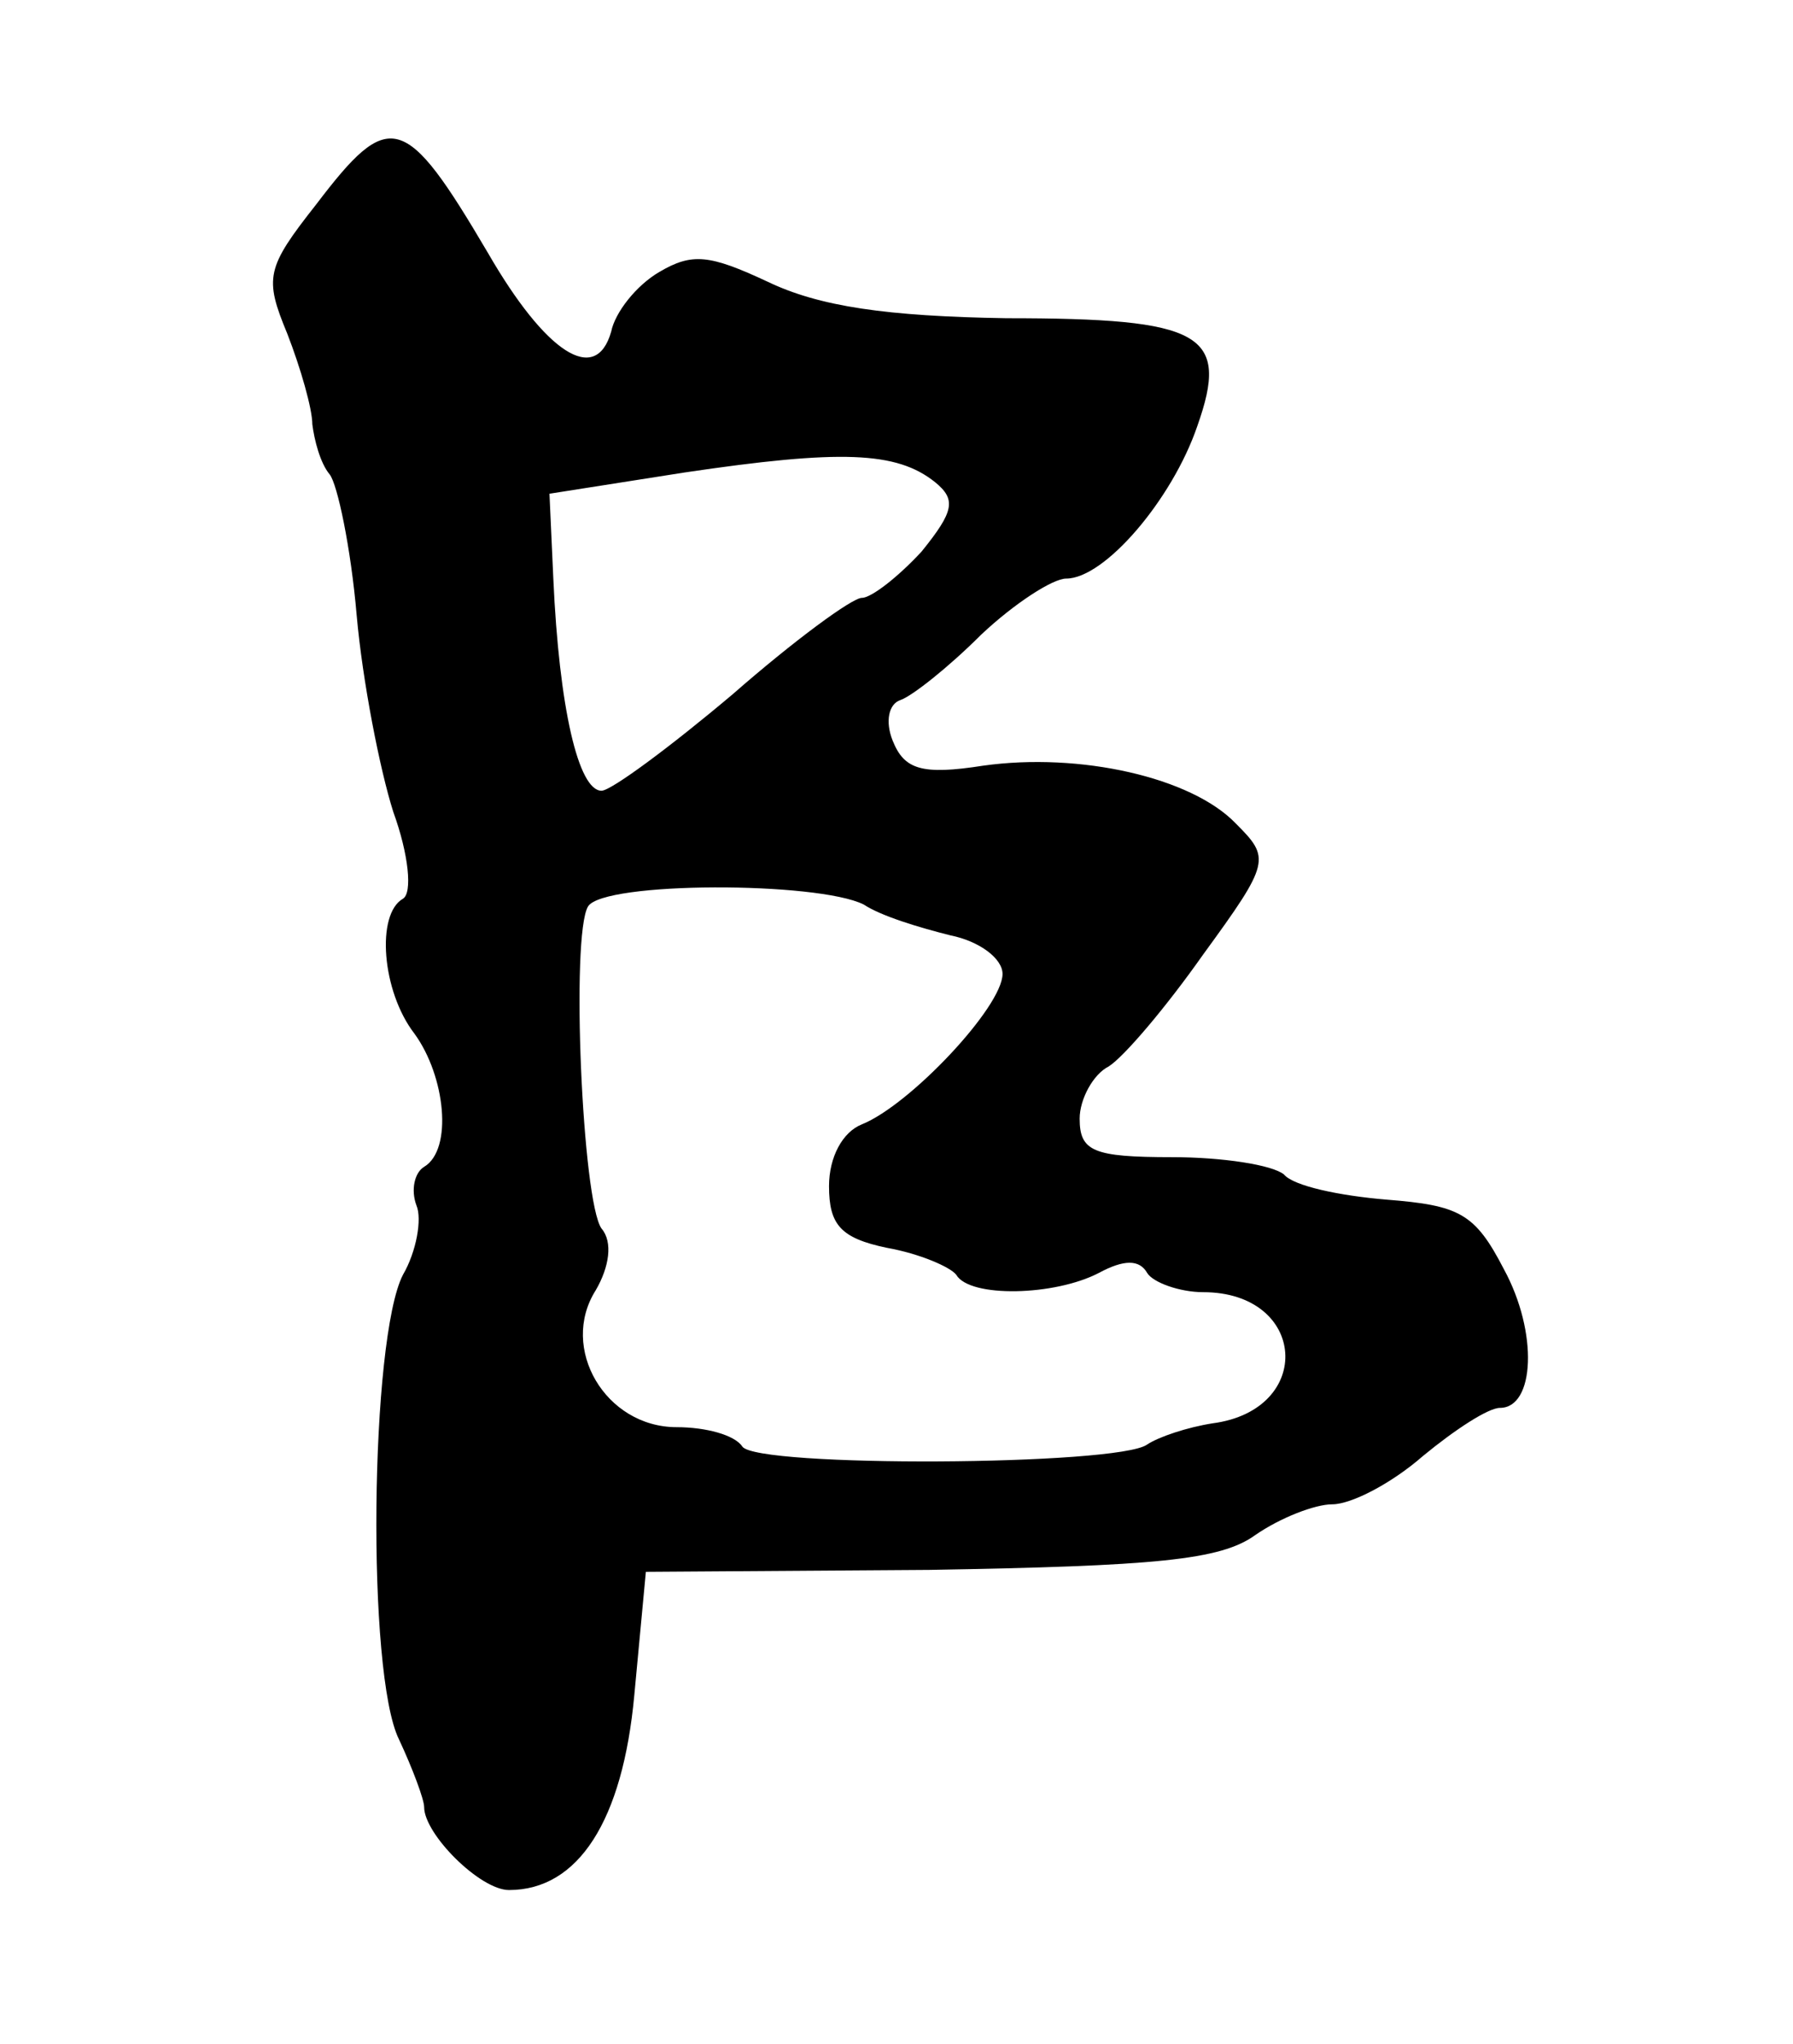
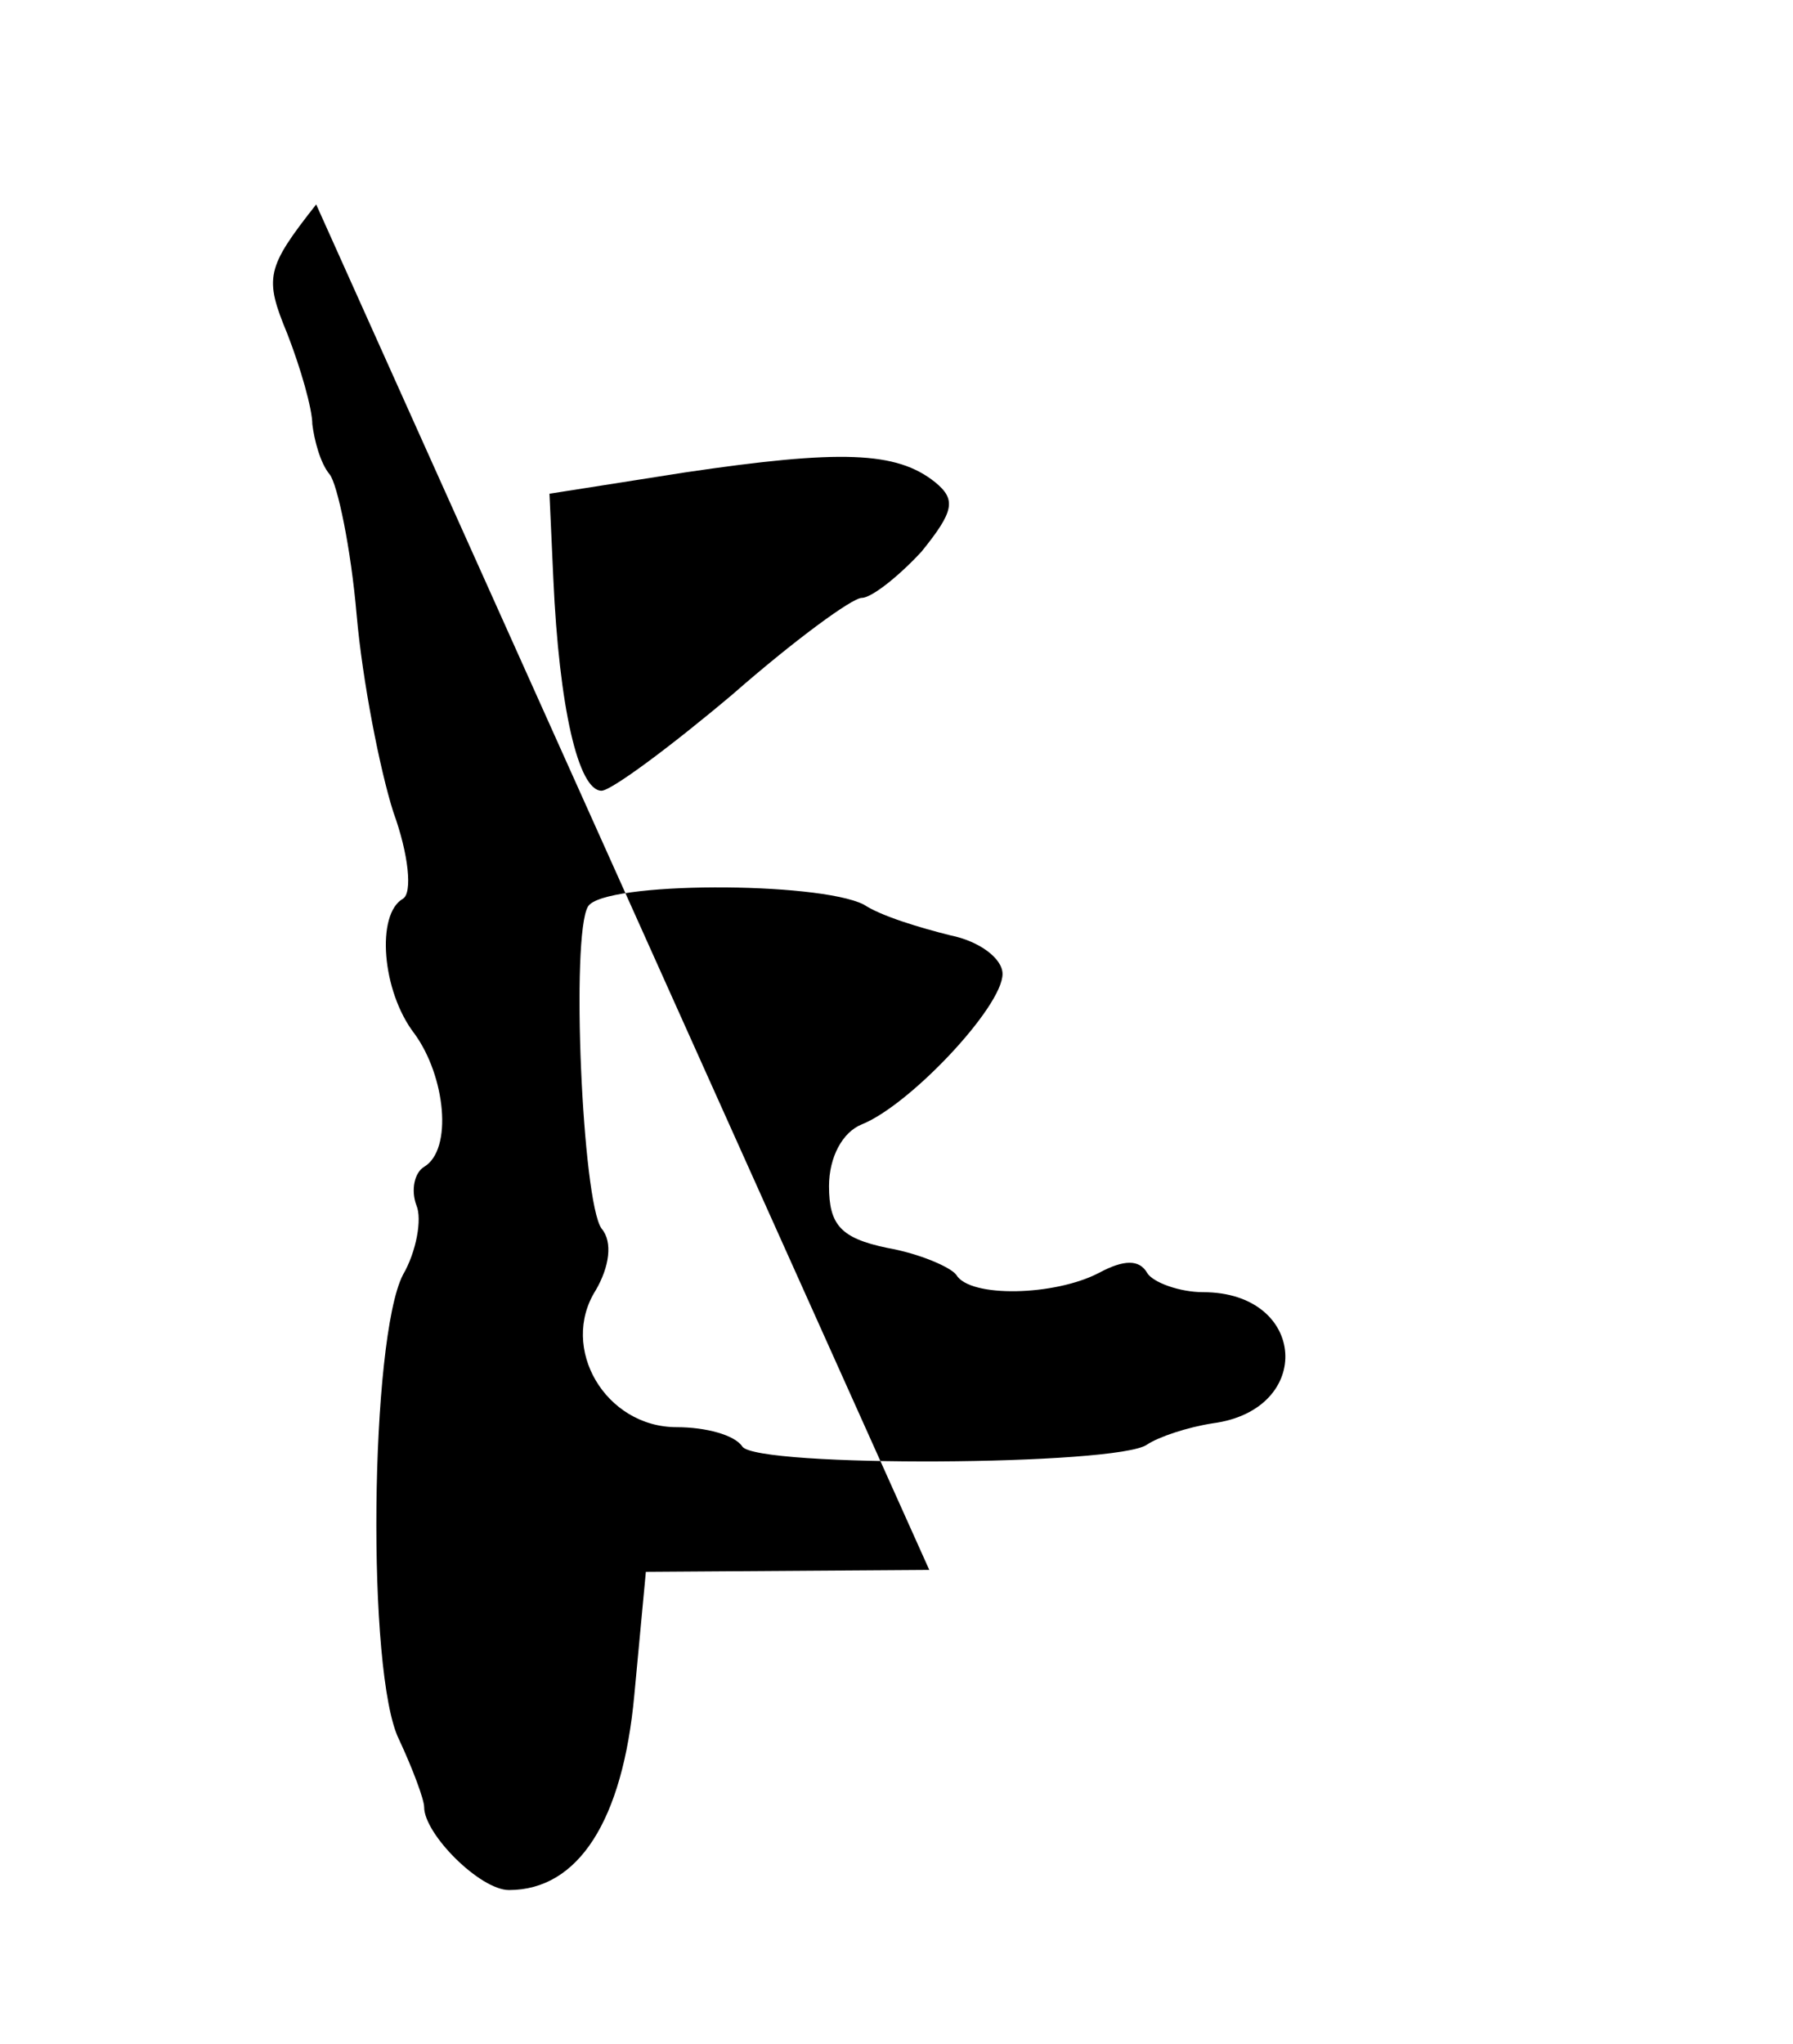
<svg xmlns="http://www.w3.org/2000/svg" version="1.0" width="93pt" height="106pt" viewBox="0 0 93 106" preserveAspectRatio="xMidYMid meet">
  <g transform="translate(0,106) scale(0.1,-0.1)" fill="#000000" stroke="none">
-     <path d="M164 954 c-26 -33 -27 -38 -15 -67 7 -18 13 -39 13 -47 1 -8 4 -20 9 -26 4 -5 11 -38 14 -73 3 -34 12 -80 19 -102 8 -22 10 -42 5 -45 -14 -8 -11 -48 6 -70 16 -22 20 -60 5 -69 -5 -3 -7 -12 -4 -20 3 -7 0 -24 -7 -36 -17 -33 -19 -207 -2 -241 7 -15 13 -31 13 -35 0 -14 29 -43 44 -43 36 0 59 36 65 101 l6 64 147 1 c117 2 151 5 169 18 13 9 31 16 40 16 10 0 31 11 47 25 17 14 34 25 40 25 18 0 20 39 2 72 -15 29 -23 33 -61 36 -24 2 -48 7 -53 13 -6 5 -32 9 -58 9 -41 0 -48 3 -48 20 0 10 7 23 15 27 8 5 30 31 49 58 35 48 35 50 17 68 -23 24 -81 37 -131 30 -32 -5 -41 -2 -47 13 -4 10 -2 19 4 21 6 2 25 17 42 34 17 16 37 29 44 29 20 0 55 41 68 79 17 48 3 56 -99 56 -62 1 -97 6 -124 19 -30 14 -39 15 -56 5 -12 -7 -23 -21 -25 -31 -8 -28 -34 -11 -64 41 -43 73 -51 75 -89 25z m321 -144 c11 -9 10 -15 -7 -36 -12 -13 -26 -24 -31 -24 -5 0 -35 -22 -67 -50 -32 -27 -63 -50 -68 -50 -12 0 -22 43 -25 110 l-2 44 70 11 c81 12 110 11 130 -5z m-37 -219 c9 -6 29 -12 45 -16 15 -3 27 -12 27 -20 0 -17 -48 -68 -73 -78 -10 -4 -17 -17 -17 -32 0 -20 6 -27 30 -32 17 -3 33 -10 36 -14 7 -12 51 -11 74 1 13 7 21 7 25 0 3 -5 17 -10 29 -10 54 0 58 -61 5 -68 -13 -2 -28 -7 -34 -11 -15 -11 -203 -12 -210 -1 -4 6 -19 10 -34 10 -37 0 -61 41 -42 71 7 12 9 25 3 32 -10 14 -16 152 -7 167 8 13 119 13 143 1z" />
+     <path d="M164 954 c-26 -33 -27 -38 -15 -67 7 -18 13 -39 13 -47 1 -8 4 -20 9 -26 4 -5 11 -38 14 -73 3 -34 12 -80 19 -102 8 -22 10 -42 5 -45 -14 -8 -11 -48 6 -70 16 -22 20 -60 5 -69 -5 -3 -7 -12 -4 -20 3 -7 0 -24 -7 -36 -17 -33 -19 -207 -2 -241 7 -15 13 -31 13 -35 0 -14 29 -43 44 -43 36 0 59 36 65 101 l6 64 147 1 z m321 -144 c11 -9 10 -15 -7 -36 -12 -13 -26 -24 -31 -24 -5 0 -35 -22 -67 -50 -32 -27 -63 -50 -68 -50 -12 0 -22 43 -25 110 l-2 44 70 11 c81 12 110 11 130 -5z m-37 -219 c9 -6 29 -12 45 -16 15 -3 27 -12 27 -20 0 -17 -48 -68 -73 -78 -10 -4 -17 -17 -17 -32 0 -20 6 -27 30 -32 17 -3 33 -10 36 -14 7 -12 51 -11 74 1 13 7 21 7 25 0 3 -5 17 -10 29 -10 54 0 58 -61 5 -68 -13 -2 -28 -7 -34 -11 -15 -11 -203 -12 -210 -1 -4 6 -19 10 -34 10 -37 0 -61 41 -42 71 7 12 9 25 3 32 -10 14 -16 152 -7 167 8 13 119 13 143 1z" />
  </g>
</svg>